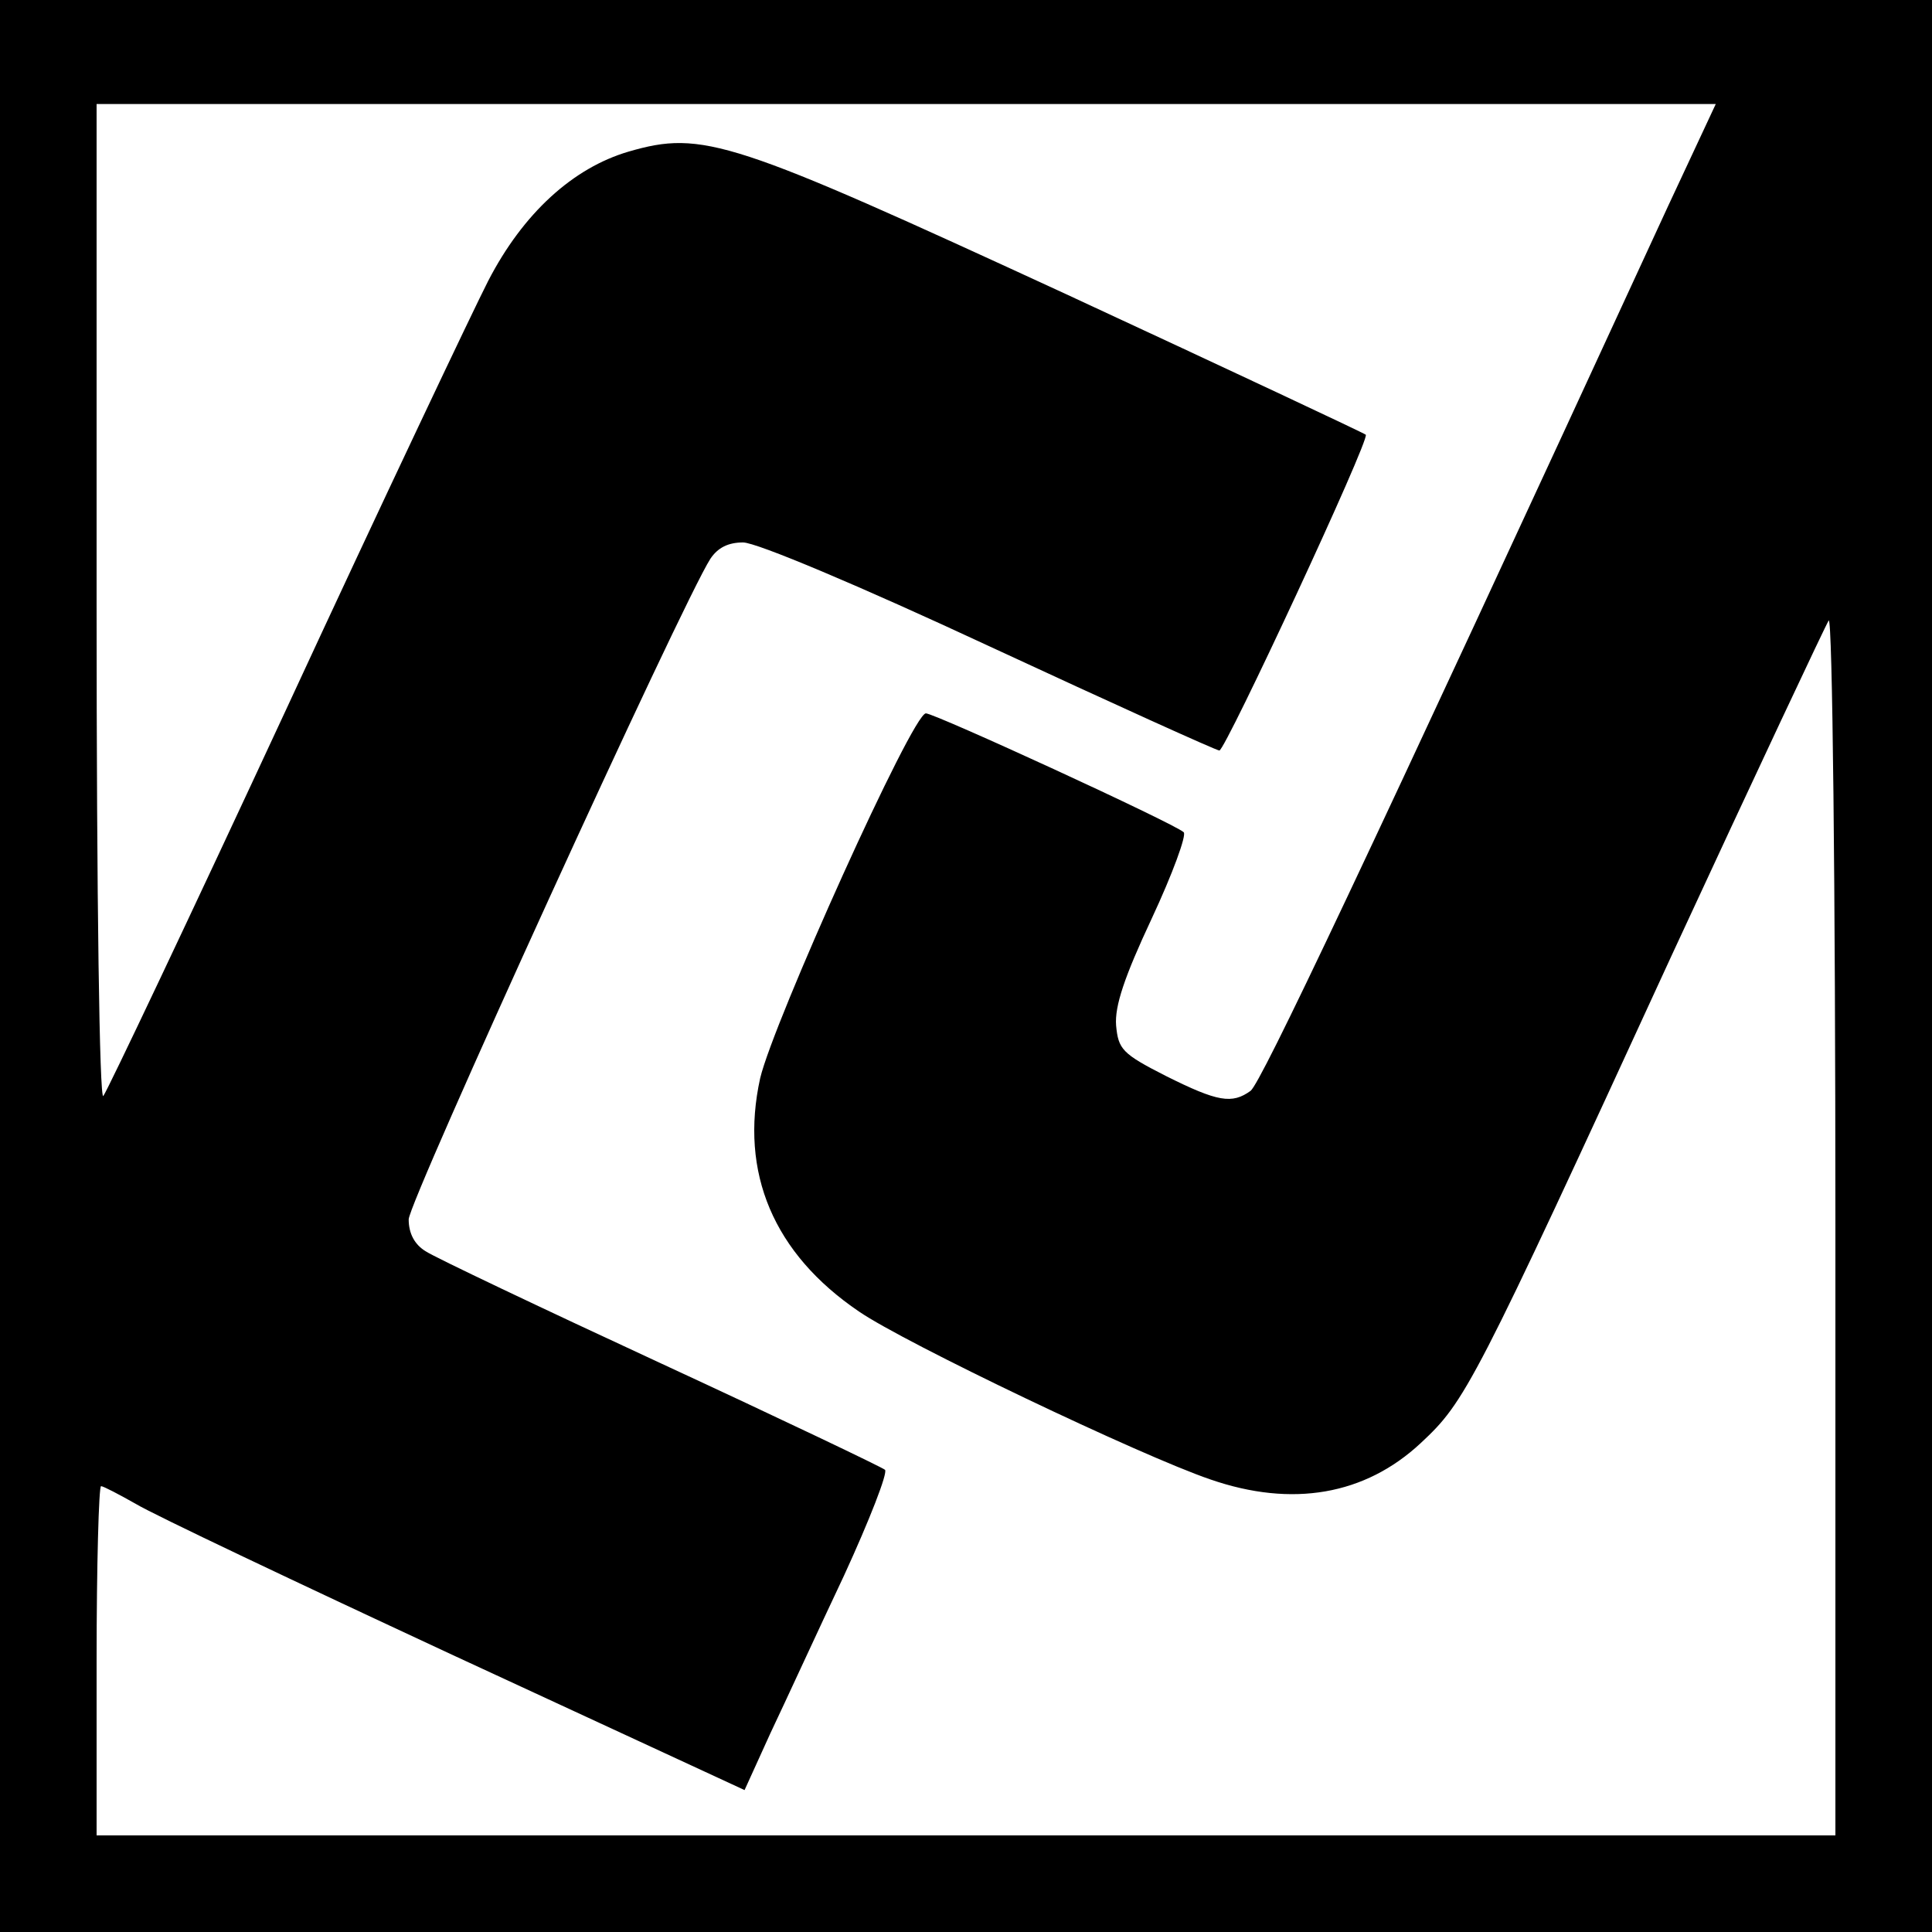
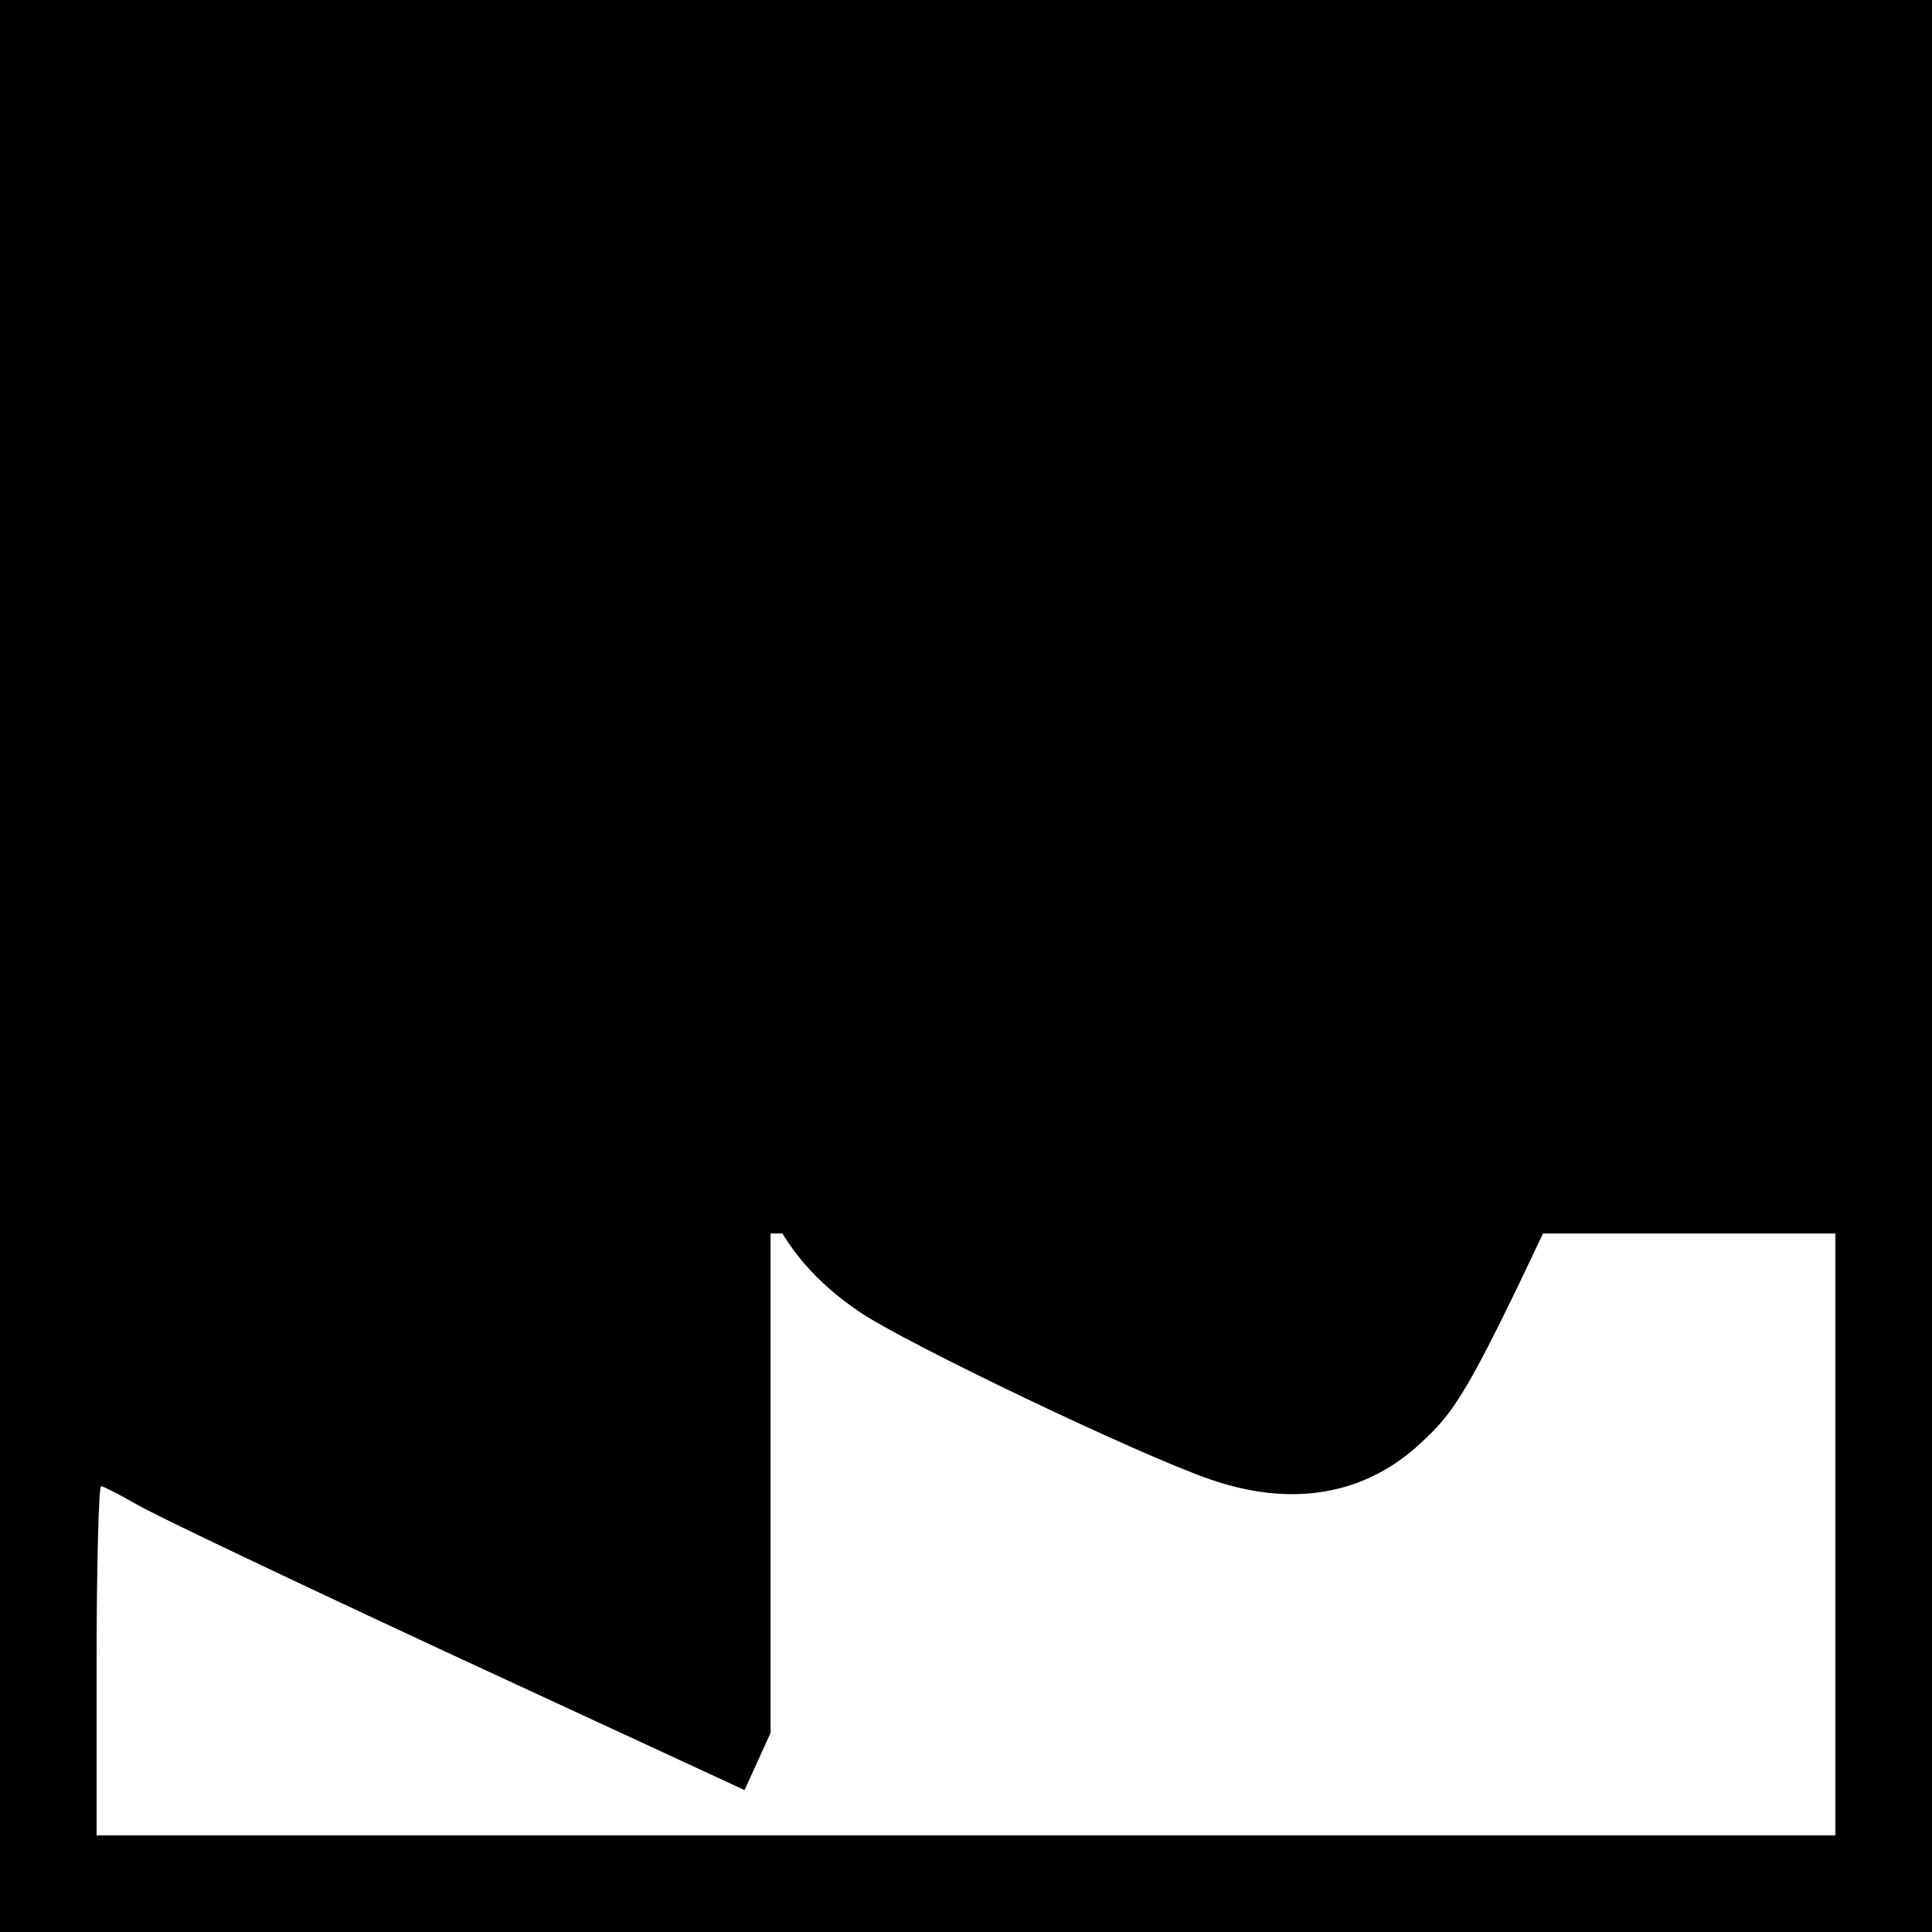
<svg xmlns="http://www.w3.org/2000/svg" version="1.0" width="260pt" height="260pt" viewBox="0 0 260 260" preserveAspectRatio="xMidYMid meet">
  <g transform="translate(0,260) scale(0.1,-0.1)" fill="#000000" stroke="none">
-     <path d="M0 1300 l0 -1300 1300 0 1300 0 0 1300 0 1300 -1300 0 -1300 0 0 -1300z m2245 1023 c-413 -896 -548 -1180 -562 -1191 -25 -18 -44 -15 -114 20 -59 30 -64 36 -67 68 -2 26 11 65 48 144 28 60 47 112 43 116 -13 12 -335 160 -347 160 -18 0 -205 -415 -223 -491 -28 -127 18 -236 133 -314 61 -42 379 -194 473 -226 110 -38 208 -21 283 49 60 56 70 74 338 657 112 242 207 444 211 450 5 5 9 -358 9 -813 l0 -822 -1170 0 -1170 0 0 235 c0 129 3 235 6 235 3 0 24 -11 47 -24 23 -14 217 -106 430 -205 l389 -180 35 77 c20 42 64 138 99 212 34 74 59 138 55 142 -3 3 -139 68 -301 143 -162 75 -305 143 -317 151 -15 9 -23 24 -23 43 0 24 368 830 406 889 10 15 24 22 44 22 18 0 156 -58 332 -140 166 -77 305 -140 309 -140 8 0 203 419 197 425 -2 2 -183 87 -403 189 -451 208 -489 221 -589 192 -75 -22 -142 -83 -189 -174 -19 -37 -142 -296 -272 -577 -130 -280 -241 -514 -246 -520 -5 -5 -9 259 -9 663 l0 672 1089 0 1090 0 -64 -137z" />
+     <path d="M0 1300 l0 -1300 1300 0 1300 0 0 1300 0 1300 -1300 0 -1300 0 0 -1300z m2245 1023 c-413 -896 -548 -1180 -562 -1191 -25 -18 -44 -15 -114 20 -59 30 -64 36 -67 68 -2 26 11 65 48 144 28 60 47 112 43 116 -13 12 -335 160 -347 160 -18 0 -205 -415 -223 -491 -28 -127 18 -236 133 -314 61 -42 379 -194 473 -226 110 -38 208 -21 283 49 60 56 70 74 338 657 112 242 207 444 211 450 5 5 9 -358 9 -813 l0 -822 -1170 0 -1170 0 0 235 c0 129 3 235 6 235 3 0 24 -11 47 -24 23 -14 217 -106 430 -205 l389 -180 35 77 l0 672 1089 0 1090 0 -64 -137z" />
  </g>
</svg>